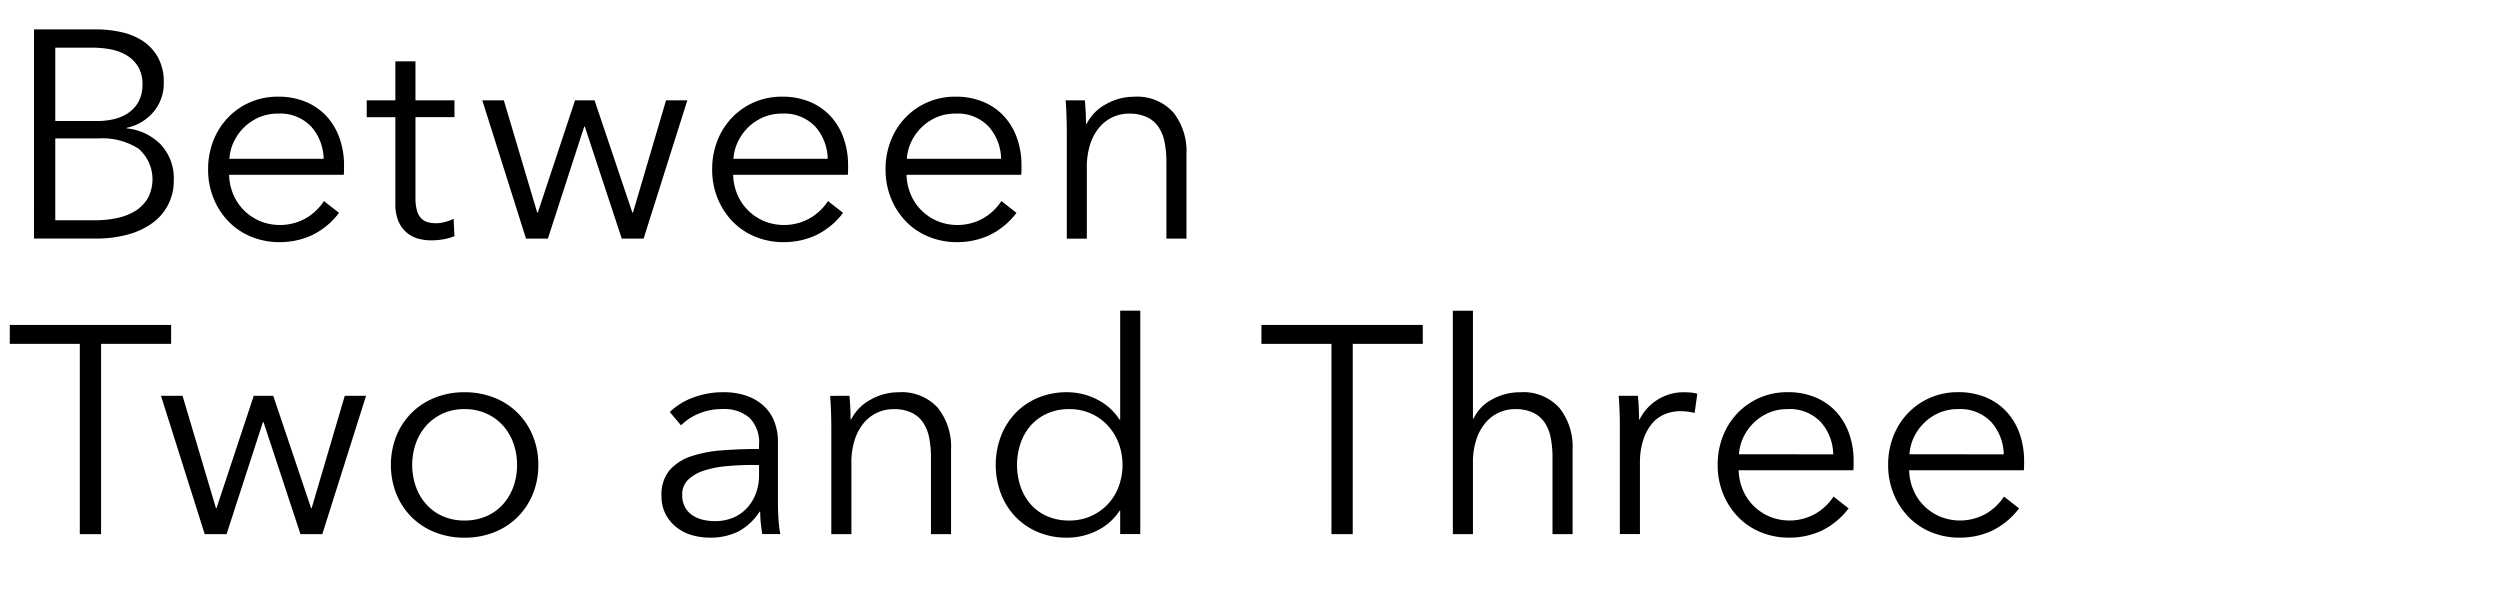
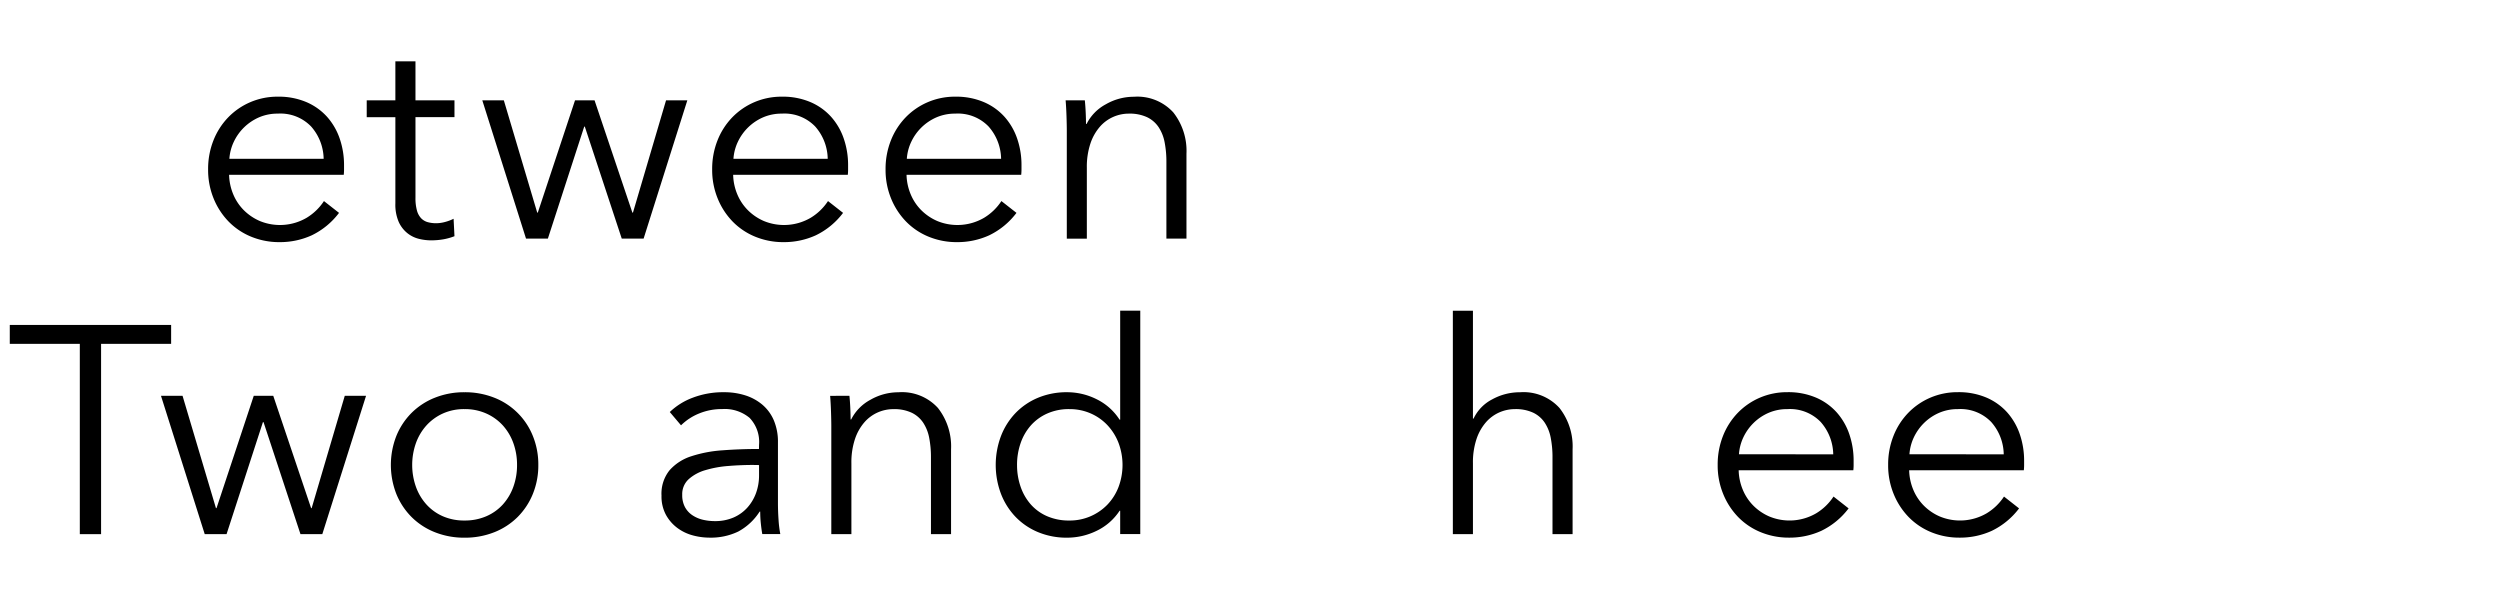
<svg xmlns="http://www.w3.org/2000/svg" width="205.826" height="50.326" viewBox="0 0 205.826 50.326">
  <defs>
    <style>
      .cls-1 {
        isolation: isolate;
      }

      .cls-2 {
        fill: none;
      }
    </style>
  </defs>
  <g id="グループ_66" data-name="グループ 66" transform="translate(-20 -1481.527)">
    <g id="グループ_60" data-name="グループ 60" class="cls-1" transform="translate(20.805 1483.946)">
-       <path id="パス_204" data-name="パス 204" d="M1121.755,3166.971h5.134a9.717,9.717,0,0,1,1.97.207,5.368,5.368,0,0,1,1.789.706,3.9,3.9,0,0,1,1.29,1.35,4.189,4.189,0,0,1,.5,2.141,3.613,3.613,0,0,1-.832,2.372,3.906,3.906,0,0,1-2.225,1.326v.048a4.546,4.546,0,0,1,2.78,1.3,4.068,4.068,0,0,1,1.1,3,4.226,4.226,0,0,1-1.724,3.467,6.1,6.1,0,0,1-2.015.961,9.653,9.653,0,0,1-2.67.341h-5.1Zm1.751,7.542h3.528a5.77,5.77,0,0,0,1.277-.146,3.552,3.552,0,0,0,1.181-.5,2.671,2.671,0,0,0,.864-.937,2.89,2.89,0,0,0,.328-1.435,2.768,2.768,0,0,0-.328-1.4,2.735,2.735,0,0,0-.889-.937,3.825,3.825,0,0,0-1.313-.523,7.833,7.833,0,0,0-1.606-.158h-3.041Zm0,8.175h3.26a8.776,8.776,0,0,0,1.813-.182,4.653,4.653,0,0,0,1.508-.584,3.111,3.111,0,0,0,1.034-1.047,3.333,3.333,0,0,0-.766-4.087,5.5,5.5,0,0,0-3.272-.84h-3.577Z" transform="translate(-1119.76 -3166.971)" />
      <path id="パス_205" data-name="パス 205" d="M1162.4,3184.016v.365a3.808,3.808,0,0,1-.024.414h-9.44a4.446,4.446,0,0,0,.341,1.606,4.046,4.046,0,0,0,.876,1.313,4.24,4.24,0,0,0,1.314.888,4.353,4.353,0,0,0,3.856-.268,4.466,4.466,0,0,0,1.423-1.375l1.241.972a6.165,6.165,0,0,1-2.25,1.849,6.289,6.289,0,0,1-2.64.56,6.058,6.058,0,0,1-2.348-.45,5.491,5.491,0,0,1-1.861-1.253,5.923,5.923,0,0,1-1.229-1.9,6.208,6.208,0,0,1-.45-2.385,6.356,6.356,0,0,1,.438-2.384,5.766,5.766,0,0,1,1.216-1.9,5.594,5.594,0,0,1,1.825-1.253,5.662,5.662,0,0,1,2.262-.451,5.807,5.807,0,0,1,2.36.451,4.859,4.859,0,0,1,1.7,1.216,5.238,5.238,0,0,1,1.034,1.788A6.674,6.674,0,0,1,1162.4,3184.016Zm-1.679-.535a4.105,4.105,0,0,0-1.034-2.664,3.508,3.508,0,0,0-2.737-1.058,3.84,3.84,0,0,0-1.533.3,4.1,4.1,0,0,0-2.092,2.02,3.831,3.831,0,0,0-.365,1.4Z" transform="translate(-1134.88 -3172.824)" />
      <path id="パス_206" data-name="パス 206" d="M1185.274,3176.97h-3.211v6.641a3.77,3.77,0,0,0,.122,1.046,1.489,1.489,0,0,0,.352.645,1.2,1.2,0,0,0,.547.316,2.593,2.593,0,0,0,.682.086,2.864,2.864,0,0,0,.717-.1,3.622,3.622,0,0,0,.718-.268l.073,1.436a4.872,4.872,0,0,1-.912.256,5.916,5.916,0,0,1-1.034.085,4.214,4.214,0,0,1-.973-.122,2.462,2.462,0,0,1-.949-.462,2.527,2.527,0,0,1-.718-.924,3.565,3.565,0,0,1-.28-1.533v-7.1h-2.359v-1.387h2.359v-3.211h1.655v3.211h3.211Z" transform="translate(-1148.662 -3169.744)" />
      <path id="パス_207" data-name="パス 207" d="M1199.374,3178.971l2.749,9.245h.049l3.065-9.245h1.606l3.114,9.245h.049l2.725-9.245h1.752l-3.6,11.386h-1.8l-3.041-9.221h-.049l-2.992,9.221h-1.8l-3.6-11.386Z" transform="translate(-1158.699 -3173.132)" />
      <path id="パス_208" data-name="パス 208" d="M1247.689,3184.016v.365a3.838,3.838,0,0,1-.024.414h-9.439a4.418,4.418,0,0,0,.34,1.606,4.044,4.044,0,0,0,.876,1.313,4.224,4.224,0,0,0,1.313.888,4.353,4.353,0,0,0,3.856-.268,4.468,4.468,0,0,0,1.424-1.375l1.24.972a6.167,6.167,0,0,1-2.25,1.849,6.289,6.289,0,0,1-2.639.56,6.061,6.061,0,0,1-2.349-.45,5.5,5.5,0,0,1-1.861-1.253,5.918,5.918,0,0,1-1.228-1.9,6.212,6.212,0,0,1-.45-2.385,6.363,6.363,0,0,1,.438-2.384,5.766,5.766,0,0,1,1.216-1.9,5.594,5.594,0,0,1,1.825-1.253,5.664,5.664,0,0,1,2.263-.451,5.807,5.807,0,0,1,2.359.451,4.853,4.853,0,0,1,1.7,1.216,5.223,5.223,0,0,1,1.034,1.788A6.674,6.674,0,0,1,1247.689,3184.016Zm-1.678-.535a4.105,4.105,0,0,0-1.034-2.664,3.509,3.509,0,0,0-2.737-1.058,3.843,3.843,0,0,0-1.533.3,4.1,4.1,0,0,0-2.092,2.02,3.833,3.833,0,0,0-.365,1.4Z" transform="translate(-1178.67 -3172.824)" />
      <path id="パス_209" data-name="パス 209" d="M1277.029,3184.016v.365a3.938,3.938,0,0,1-.024.414h-9.44a4.426,4.426,0,0,0,.341,1.606,4.038,4.038,0,0,0,.876,1.313,4.227,4.227,0,0,0,1.314.888,4.353,4.353,0,0,0,3.856-.268,4.463,4.463,0,0,0,1.423-1.375l1.241.972a6.167,6.167,0,0,1-2.25,1.849,6.29,6.29,0,0,1-2.64.56,6.058,6.058,0,0,1-2.348-.45,5.492,5.492,0,0,1-1.861-1.253,5.919,5.919,0,0,1-1.229-1.9,6.208,6.208,0,0,1-.45-2.385,6.358,6.358,0,0,1,.438-2.384,5.768,5.768,0,0,1,1.216-1.9,5.594,5.594,0,0,1,1.825-1.253,5.663,5.663,0,0,1,2.263-.451,5.807,5.807,0,0,1,2.36.451,4.858,4.858,0,0,1,1.7,1.216,5.232,5.232,0,0,1,1.034,1.788A6.671,6.671,0,0,1,1277.029,3184.016Zm-1.679-.535a4.1,4.1,0,0,0-1.034-2.664,3.509,3.509,0,0,0-2.737-1.058,3.84,3.84,0,0,0-1.533.3,4.1,4.1,0,0,0-2.092,2.02,3.831,3.831,0,0,0-.365,1.4Z" transform="translate(-1193.734 -3172.824)" />
      <path id="パス_210" data-name="パス 210" d="M1297.884,3178.663q.048.462.073,1.022c.016.373.024.681.024.925h.049a3.746,3.746,0,0,1,1.581-1.618,4.62,4.62,0,0,1,2.311-.621,4,4,0,0,1,3.247,1.29,5.12,5.12,0,0,1,1.083,3.406v6.983H1304.6v-6.3a8.343,8.343,0,0,0-.146-1.63,3.406,3.406,0,0,0-.5-1.253,2.378,2.378,0,0,0-.948-.815,3.393,3.393,0,0,0-1.5-.292,3.191,3.191,0,0,0-1.278.268,3.137,3.137,0,0,0-1.107.815,4.071,4.071,0,0,0-.779,1.387,6.051,6.051,0,0,0-.292,1.983v5.839H1296.4v-8.881q0-.461-.024-1.192t-.073-1.314Z" transform="translate(-1209.375 -3172.824)" />
      <path id="パス_211" data-name="パス 211" d="M1125.172,3234.2h-1.751v-15.668h-5.766v-1.557h13.284v1.557h-5.767Z" transform="translate(-1117.655 -3192.642)" />
      <path id="パス_212" data-name="パス 212" d="M1145.011,3228.971l2.749,9.245h.049l3.065-9.245h1.605l3.115,9.245h.048l2.725-9.245h1.752l-3.6,11.386h-1.8l-3.041-9.221h-.049l-2.993,9.221h-1.8l-3.6-11.386Z" transform="translate(-1130.787 -3198.803)" />
      <path id="パス_213" data-name="パス 213" d="M1194.274,3234.356a6.219,6.219,0,0,1-.45,2.385,5.744,5.744,0,0,1-1.253,1.9,5.683,5.683,0,0,1-1.922,1.253,6.532,6.532,0,0,1-2.457.45,6.464,6.464,0,0,1-2.433-.45,5.671,5.671,0,0,1-1.922-1.253,5.741,5.741,0,0,1-1.253-1.9,6.547,6.547,0,0,1,0-4.769,5.734,5.734,0,0,1,1.253-1.9,5.676,5.676,0,0,1,1.922-1.253,6.469,6.469,0,0,1,2.433-.45,6.537,6.537,0,0,1,2.457.45,5.622,5.622,0,0,1,3.175,3.15A6.223,6.223,0,0,1,1194.274,3234.356Zm-1.752,0a5.208,5.208,0,0,0-.3-1.789,4.388,4.388,0,0,0-.863-1.459,4.087,4.087,0,0,0-1.363-.985,4.3,4.3,0,0,0-1.8-.365,4.215,4.215,0,0,0-1.788.365,4.108,4.108,0,0,0-1.35.985,4.376,4.376,0,0,0-.864,1.459,5.411,5.411,0,0,0,0,3.577,4.377,4.377,0,0,0,.864,1.46,3.962,3.962,0,0,0,1.35.973,4.335,4.335,0,0,0,1.788.353,4.423,4.423,0,0,0,1.8-.353,3.944,3.944,0,0,0,1.363-.973,4.389,4.389,0,0,0,.863-1.46A5.207,5.207,0,0,0,1192.522,3234.356Z" transform="translate(-1150.759 -3198.495)" />
      <path id="パス_214" data-name="パス 214" d="M1235.963,3232.68a2.864,2.864,0,0,0-.779-2.2,3.2,3.2,0,0,0-2.262-.725,4.884,4.884,0,0,0-1.9.365,4.539,4.539,0,0,0-1.484.973l-.925-1.095a5.477,5.477,0,0,1,1.861-1.168,7,7,0,0,1,2.616-.462,5.663,5.663,0,0,1,1.727.255,4.105,4.105,0,0,1,1.411.766,3.483,3.483,0,0,1,.949,1.29,4.536,4.536,0,0,1,.341,1.825v4.988q0,.657.048,1.363a9.476,9.476,0,0,0,.146,1.192h-1.484q-.073-.413-.122-.9a9.485,9.485,0,0,1-.048-.949h-.049a4.779,4.779,0,0,1-1.764,1.642,5.2,5.2,0,0,1-2.372.5,5.292,5.292,0,0,1-1.35-.182,3.756,3.756,0,0,1-1.266-.6,3.377,3.377,0,0,1-.949-1.074,3.192,3.192,0,0,1-.377-1.611,3.067,3.067,0,0,1,.669-2.087,4.019,4.019,0,0,1,1.788-1.148,10.522,10.522,0,0,1,2.567-.488q1.447-.109,3-.11Zm-.487,1.676q-1.022,0-2.056.085a8.954,8.954,0,0,0-1.873.341,3.539,3.539,0,0,0-1.375.742,1.66,1.66,0,0,0-.535,1.29,2.065,2.065,0,0,0,.231,1.022,1.883,1.883,0,0,0,.621.669,2.648,2.648,0,0,0,.863.365,4.263,4.263,0,0,0,.961.109,3.782,3.782,0,0,0,1.557-.3,3.293,3.293,0,0,0,1.143-.827,3.668,3.668,0,0,0,.706-1.2,4.24,4.24,0,0,0,.243-1.436v-.852Z" transform="translate(-1174.274 -3198.495)" />
      <path id="パス_215" data-name="パス 215" d="M1258.054,3228.663q.049.463.073,1.022t.024.925h.048a3.745,3.745,0,0,1,1.581-1.618,4.617,4.617,0,0,1,2.311-.62,4,4,0,0,1,3.248,1.289,5.124,5.124,0,0,1,1.083,3.406v6.983h-1.655v-6.3a8.333,8.333,0,0,0-.146-1.63,3.417,3.417,0,0,0-.5-1.253,2.388,2.388,0,0,0-.949-.815,3.389,3.389,0,0,0-1.5-.292,3.194,3.194,0,0,0-1.277.268,3.14,3.14,0,0,0-1.107.815,4.067,4.067,0,0,0-.779,1.387,6.048,6.048,0,0,0-.292,1.983v5.839h-1.654v-8.88q0-.463-.024-1.192t-.073-1.314Z" transform="translate(-1188.926 -3198.495)" />
      <path id="パス_216" data-name="パス 216" d="M1294.677,3231.042a4.668,4.668,0,0,1-1.9,1.655,5.514,5.514,0,0,1-2.409.56,6.1,6.1,0,0,1-2.421-.463,5.487,5.487,0,0,1-1.849-1.265,5.7,5.7,0,0,1-1.193-1.9,6.753,6.753,0,0,1,0-4.72,5.708,5.708,0,0,1,1.193-1.9,5.515,5.515,0,0,1,1.849-1.265,6.106,6.106,0,0,1,2.421-.462,5.425,5.425,0,0,1,2.409.572,4.7,4.7,0,0,1,1.9,1.69h.049v-8.977h1.654v18.393h-1.654v-1.922Zm-8.442-3.771a5.4,5.4,0,0,0,.292,1.788,4.326,4.326,0,0,0,.839,1.46,3.818,3.818,0,0,0,1.35.973,4.485,4.485,0,0,0,1.825.353,4.3,4.3,0,0,0,3.138-1.314,4.354,4.354,0,0,0,.912-1.448,5.168,5.168,0,0,0,0-3.625,4.494,4.494,0,0,0-.912-1.46,4.2,4.2,0,0,0-1.387-.973,4.3,4.3,0,0,0-1.752-.353,4.364,4.364,0,0,0-1.825.365,3.957,3.957,0,0,0-1.35.986,4.316,4.316,0,0,0-.839,1.46A5.4,5.4,0,0,0,1286.234,3227.271Z" transform="translate(-1203.306 -3191.409)" />
-       <path id="パス_217" data-name="パス 217" d="M1336.951,3234.2H1335.2v-15.668h-5.766v-1.557h13.284v1.557h-5.766Z" transform="translate(-1226.385 -3192.642)" />
      <path id="パス_218" data-name="パス 218" d="M1363.535,3223.451a3.436,3.436,0,0,1,1.533-1.582,4.7,4.7,0,0,1,2.288-.584,4,4,0,0,1,3.247,1.29,5.123,5.123,0,0,1,1.083,3.406v6.982h-1.654v-6.3a8.333,8.333,0,0,0-.146-1.63,3.409,3.409,0,0,0-.5-1.253,2.376,2.376,0,0,0-.949-.815,3.388,3.388,0,0,0-1.5-.292,3.2,3.2,0,0,0-1.278.268,3.147,3.147,0,0,0-1.106.814,4.068,4.068,0,0,0-.779,1.387,6.062,6.062,0,0,0-.292,1.983v5.839h-1.654v-18.393h1.654v8.88Z" transform="translate(-1243.019 -3191.409)" />
-       <path id="パス_219" data-name="パス 219" d="M1389.955,3229.977q-.025-.73-.073-1.314h1.581q.049.463.073,1.022c.016.373.024.681.024.925h.049a3.944,3.944,0,0,1,1.46-1.618,3.986,3.986,0,0,1,2.19-.62c.21,0,.4.009.571.024a3.09,3.09,0,0,1,.524.1l-.22,1.581a3.115,3.115,0,0,0-.487-.1,4.727,4.727,0,0,0-.681-.049,3.389,3.389,0,0,0-1.266.242,2.711,2.711,0,0,0-1.058.765,3.988,3.988,0,0,0-.73,1.335,6.019,6.019,0,0,0-.28,1.953v5.825h-1.654v-8.88Q1389.979,3230.707,1389.955,3229.977Z" transform="translate(-1257.42 -3198.495)" />
      <path id="パス_220" data-name="パス 220" d="M1417.823,3234.015v.365a3.838,3.838,0,0,1-.024.414h-9.439a4.417,4.417,0,0,0,.34,1.605,4.053,4.053,0,0,0,.876,1.314,4.213,4.213,0,0,0,1.313.888,4.35,4.35,0,0,0,3.857-.268,4.458,4.458,0,0,0,1.423-1.375l1.241.974a6.173,6.173,0,0,1-2.251,1.849,6.289,6.289,0,0,1-2.64.559,6.06,6.06,0,0,1-2.348-.45,5.5,5.5,0,0,1-1.861-1.253,5.932,5.932,0,0,1-1.228-1.9,6.2,6.2,0,0,1-.451-2.385,6.379,6.379,0,0,1,.438-2.385,5.775,5.775,0,0,1,1.217-1.9,5.6,5.6,0,0,1,1.825-1.253,5.67,5.67,0,0,1,2.263-.45,5.814,5.814,0,0,1,2.359.45,4.861,4.861,0,0,1,1.7,1.217,5.224,5.224,0,0,1,1.034,1.788A6.67,6.67,0,0,1,1417.823,3234.015Zm-1.678-.535a4.108,4.108,0,0,0-1.034-2.664,3.511,3.511,0,0,0-2.737-1.058,3.841,3.841,0,0,0-1.533.3,4.063,4.063,0,0,0-1.241.827,4.136,4.136,0,0,0-.852,1.192,3.853,3.853,0,0,0-.365,1.4Z" transform="translate(-1266.019 -3198.495)" />
      <path id="パス_221" data-name="パス 221" d="M1446.672,3234.015v.365a3.835,3.835,0,0,1-.024.414h-9.44a4.43,4.43,0,0,0,.34,1.605,4.063,4.063,0,0,0,.876,1.314,4.21,4.21,0,0,0,1.313.888,4.349,4.349,0,0,0,3.856-.268,4.459,4.459,0,0,0,1.423-1.375l1.241.974a6.179,6.179,0,0,1-2.25,1.849,6.29,6.29,0,0,1-2.64.559,6.058,6.058,0,0,1-2.348-.45,5.5,5.5,0,0,1-1.861-1.253,5.926,5.926,0,0,1-1.229-1.9,6.208,6.208,0,0,1-.451-2.385,6.367,6.367,0,0,1,.438-2.385,5.757,5.757,0,0,1,1.216-1.9,5.6,5.6,0,0,1,1.825-1.253,5.667,5.667,0,0,1,2.263-.45,5.818,5.818,0,0,1,2.36.45,4.869,4.869,0,0,1,1.7,1.217,5.236,5.236,0,0,1,1.034,1.788A6.673,6.673,0,0,1,1446.672,3234.015Zm-1.678-.535a4.1,4.1,0,0,0-1.034-2.664,3.51,3.51,0,0,0-2.737-1.058,3.834,3.834,0,0,0-1.533.3,4.052,4.052,0,0,0-1.241.827,4.127,4.127,0,0,0-.852,1.192,3.841,3.841,0,0,0-.365,1.4Z" transform="translate(-1280.831 -3198.495)" />
    </g>
-     <rect id="長方形_22" data-name="長方形 22" class="cls-2" width="205.826" height="50.326" transform="translate(20 1481.527)" />
  </g>
</svg>